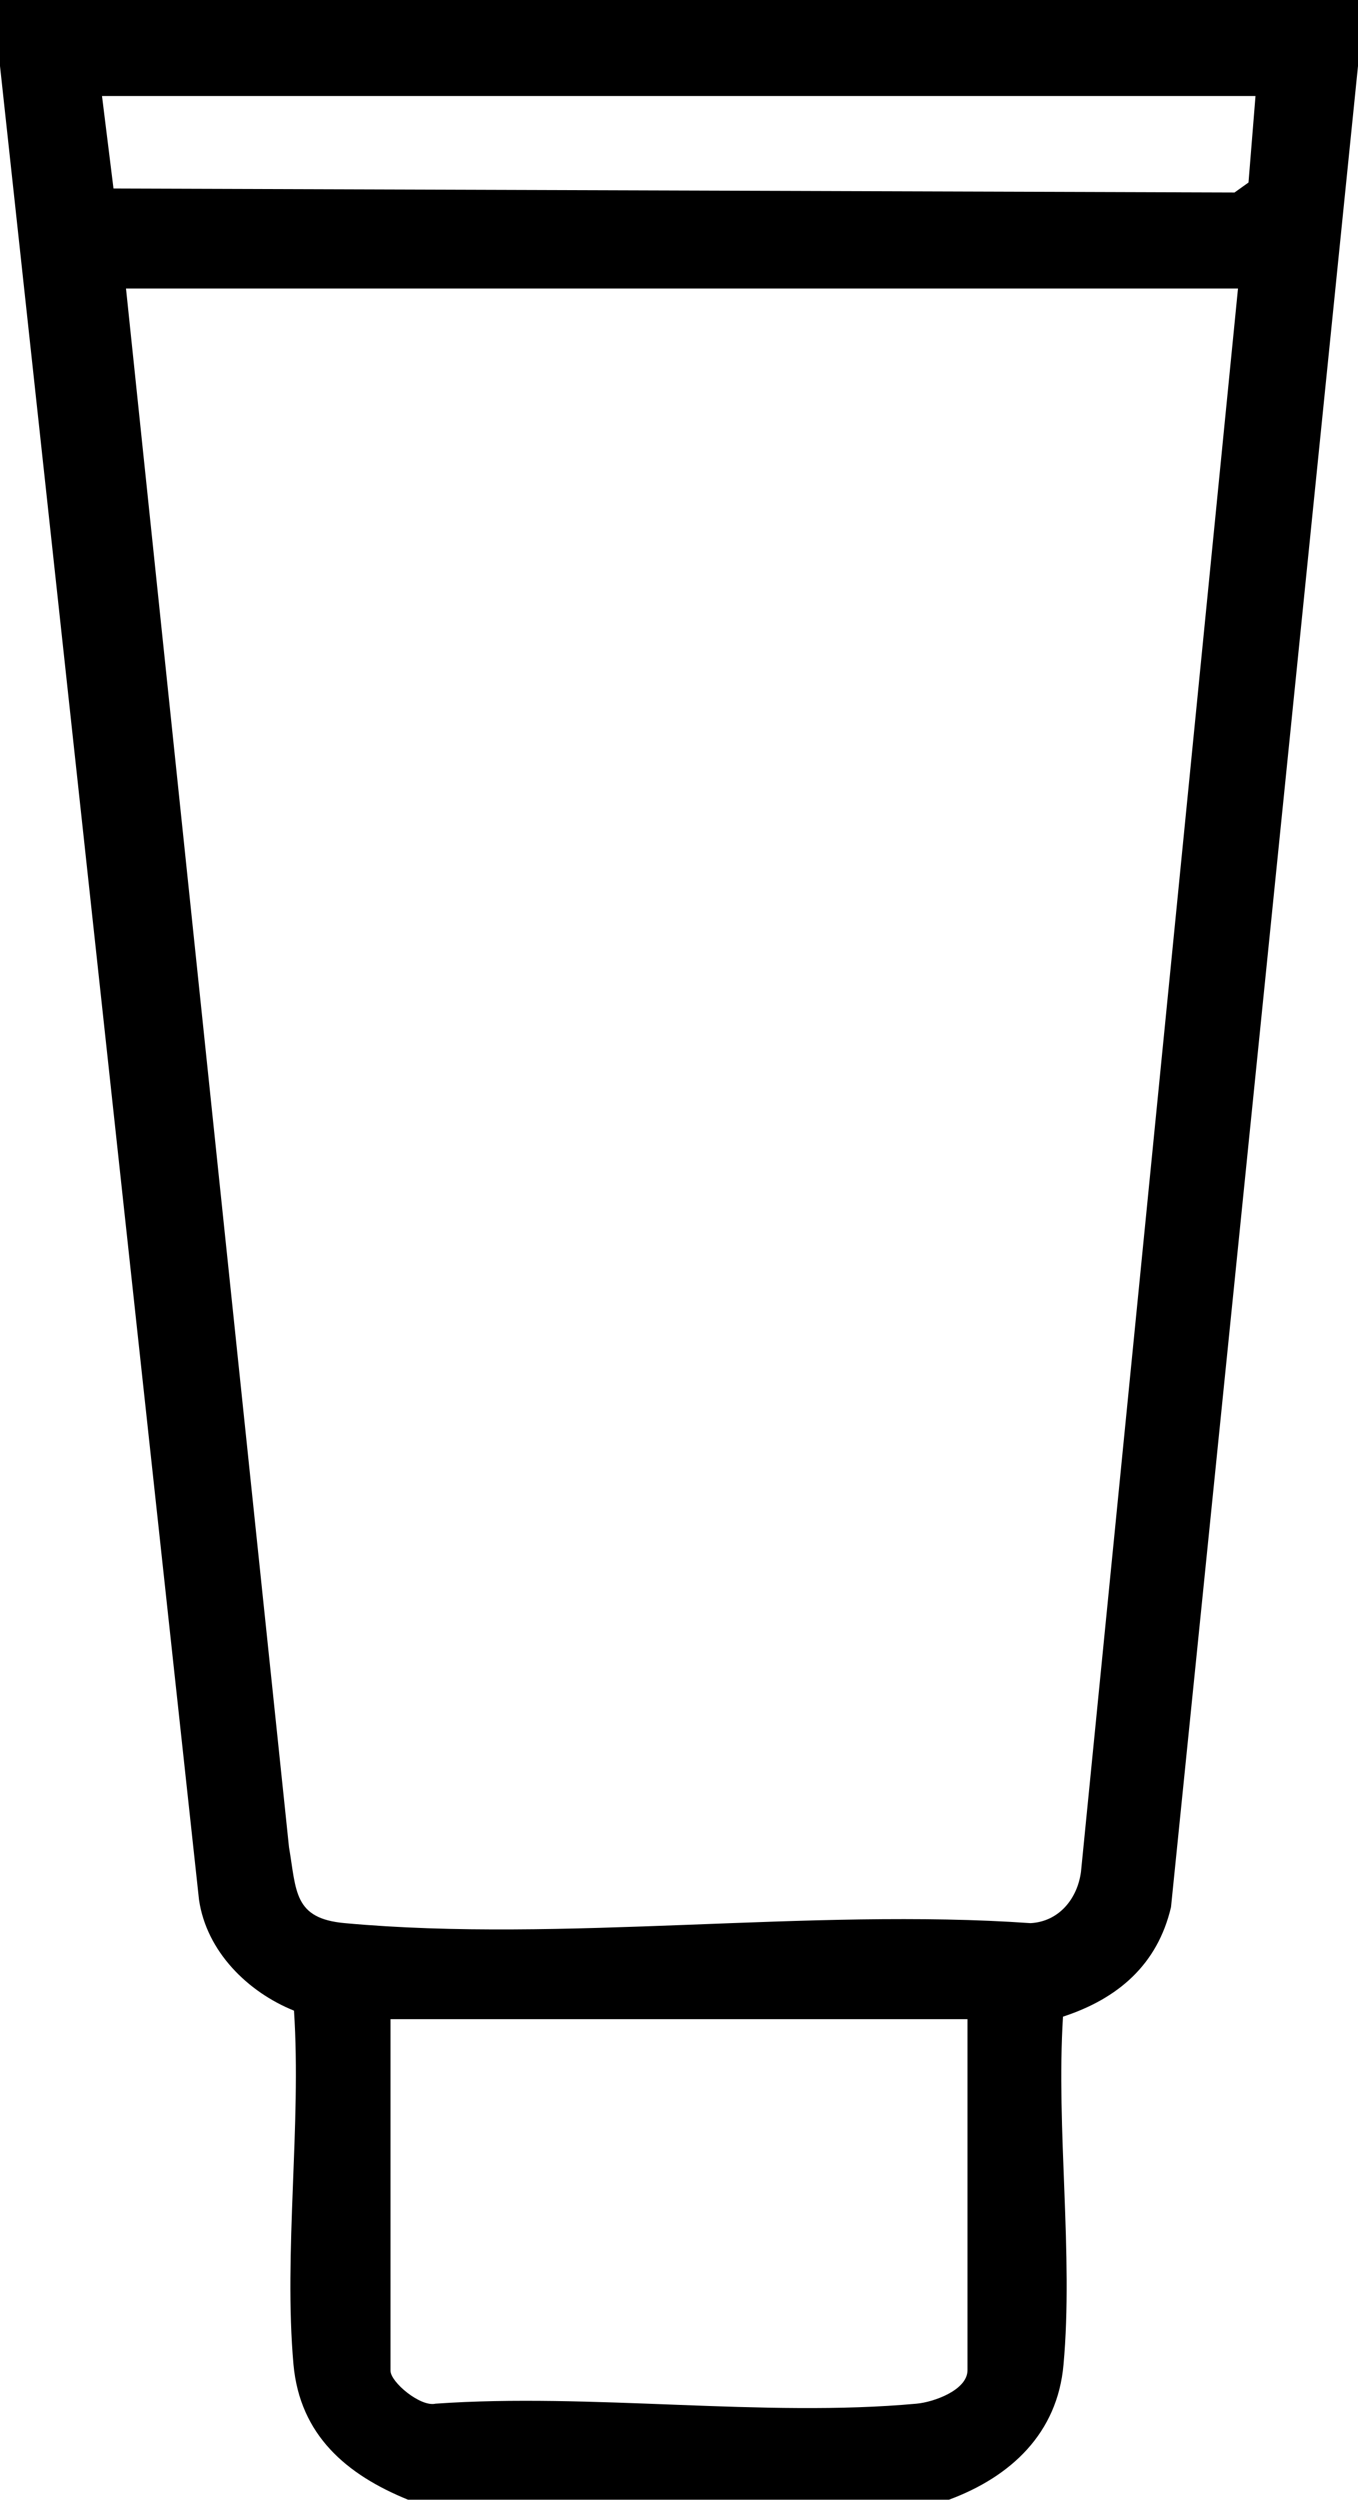
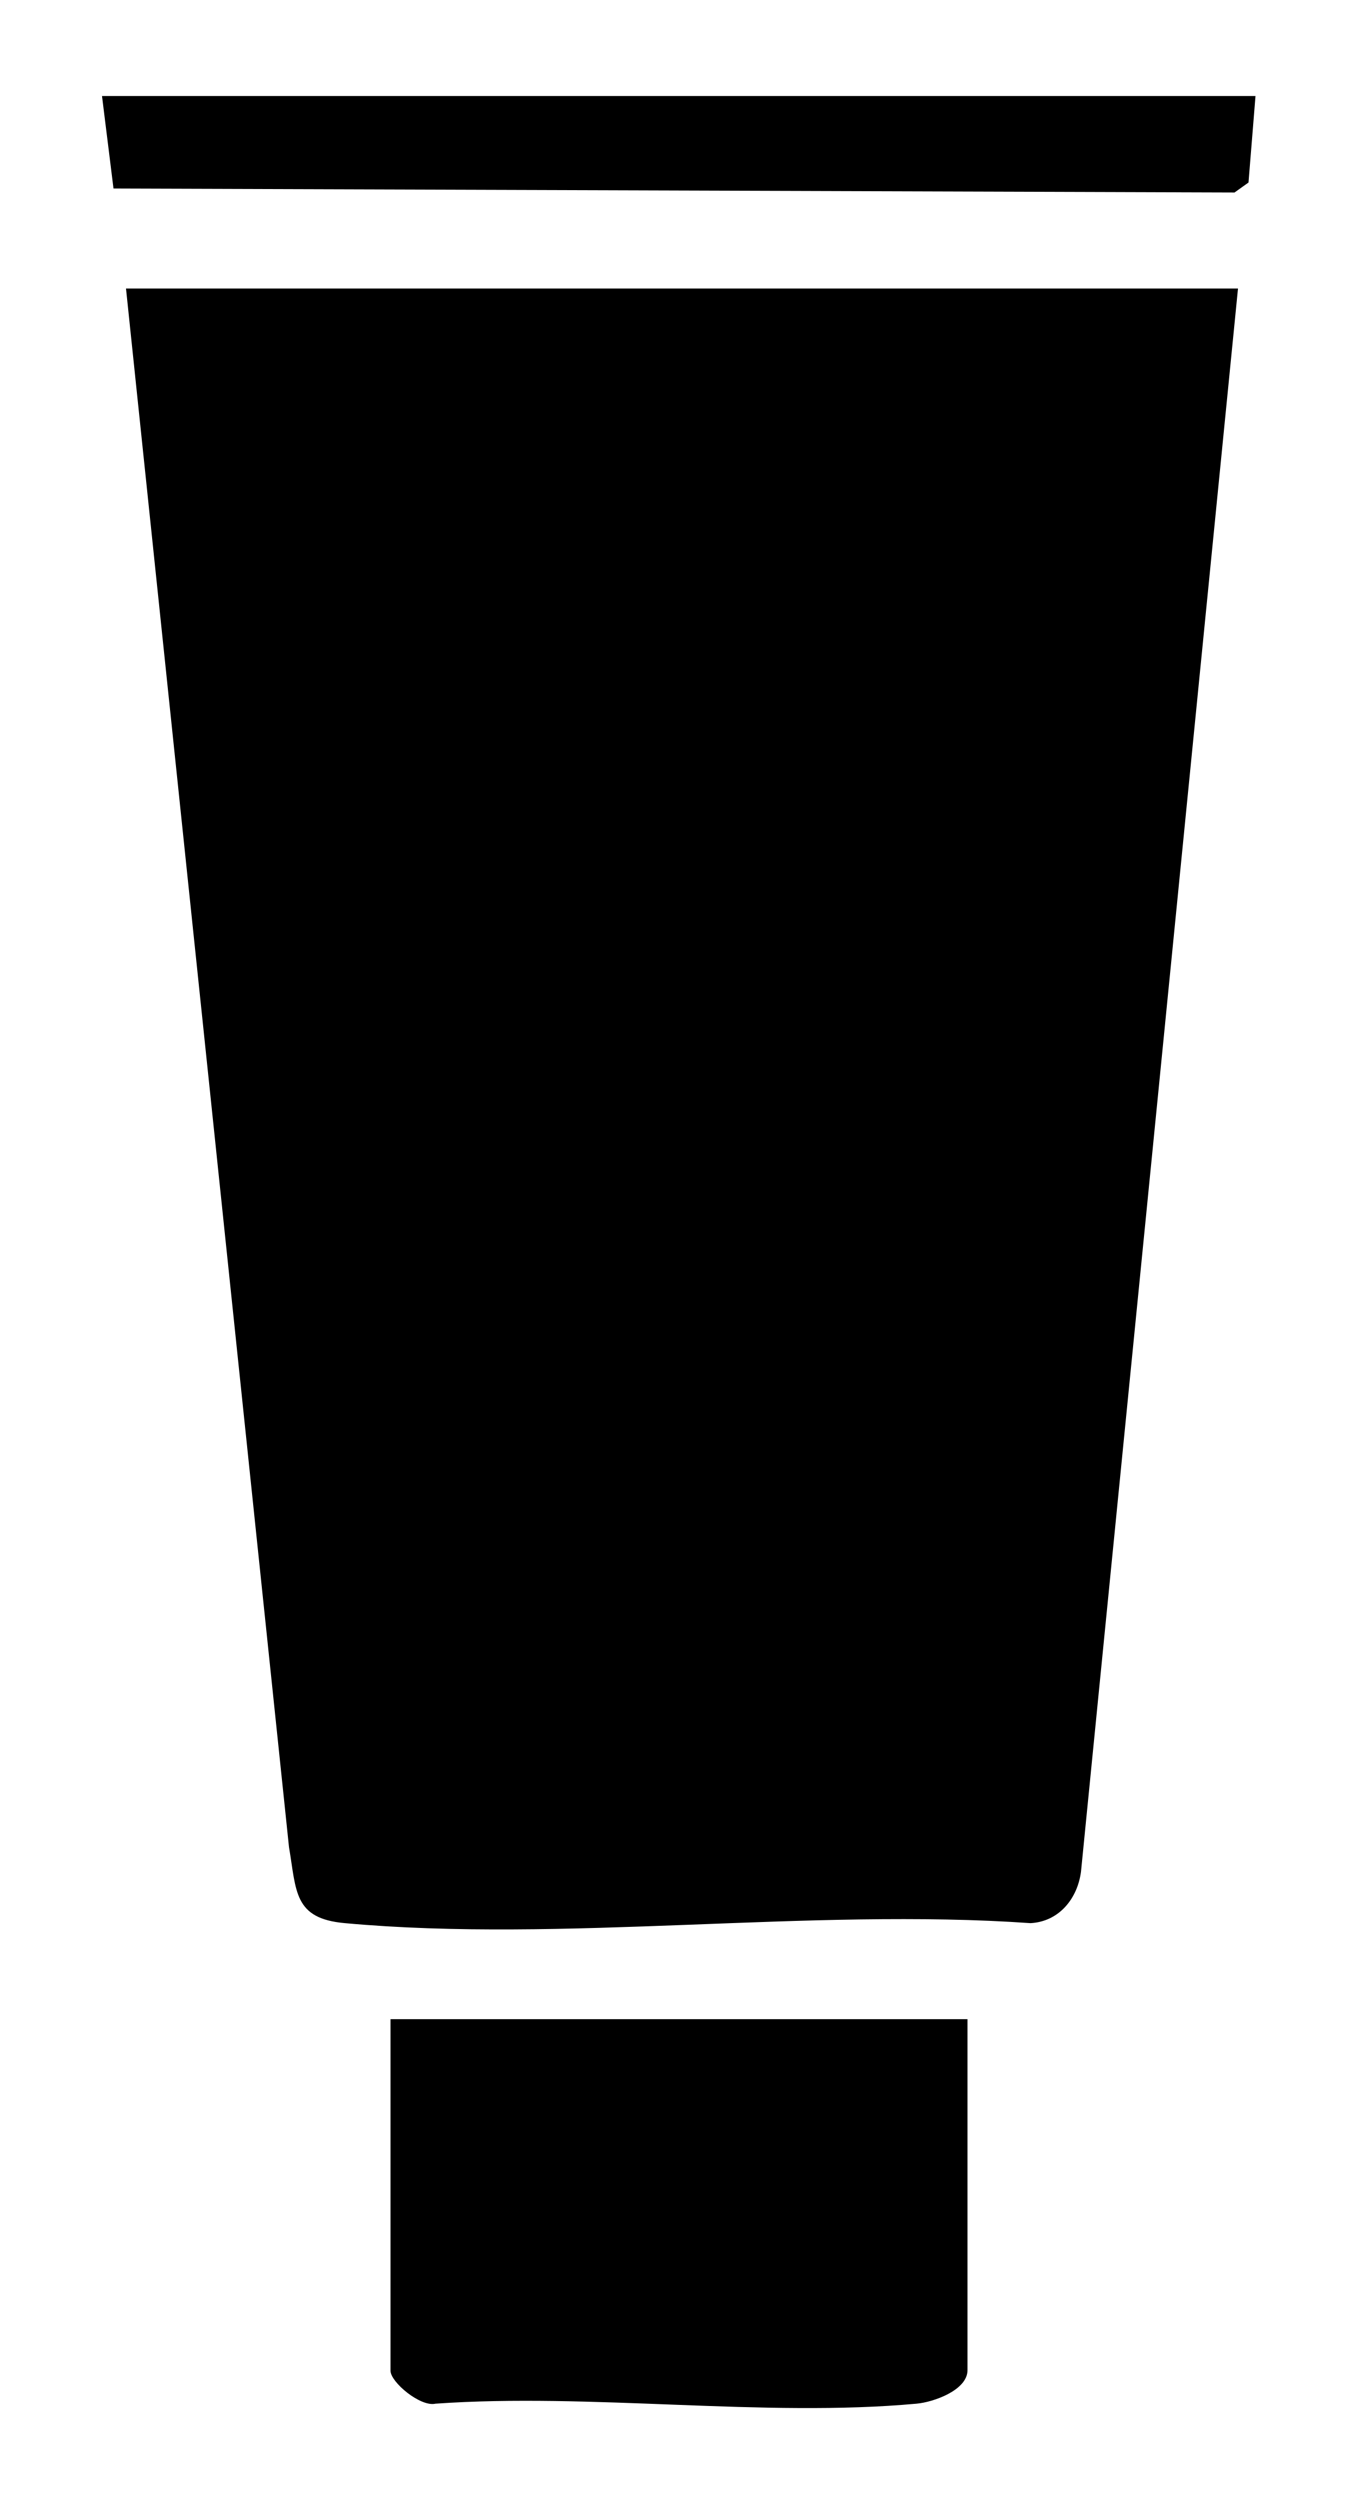
<svg xmlns="http://www.w3.org/2000/svg" id="a" viewBox="0 0 27.16 50">
-   <path d="M0,1.32V0h27.16v1.32l-3.74,36.82c-.27,1.15-1.06,1.83-2.16,2.19-.14,2.24.21,4.76.01,6.96-.12,1.37-1.05,2.24-2.29,2.7h-10.82c-1.23-.5-2.16-1.29-2.29-2.7-.2-2.24.16-4.8.01-7.08-.92-.37-1.75-1.18-1.9-2.22L0,1.32ZM25.12,1.92H2.04l.23,1.85,22.42.08.28-.2.14-1.73ZM24.76,5.77H2.52l3.26,31.17c.15.88.09,1.43,1.12,1.52,4.35.4,9.3-.31,13.71,0,.57-.03.94-.49,1.01-1.03l3.14-31.66ZM19.35,40.38H7.81v7.03c0,.23.6.73.9.66,3.1-.22,6.57.28,9.62,0,.34-.03,1.02-.27,1.02-.67v-7.03Z" />
+   <path d="M0,1.32V0v1.32l-3.74,36.82c-.27,1.15-1.06,1.83-2.16,2.19-.14,2.24.21,4.76.01,6.96-.12,1.37-1.05,2.24-2.29,2.7h-10.82c-1.23-.5-2.16-1.29-2.29-2.7-.2-2.24.16-4.8.01-7.08-.92-.37-1.75-1.18-1.9-2.22L0,1.32ZM25.12,1.92H2.04l.23,1.85,22.42.08.28-.2.14-1.73ZM24.76,5.77H2.52l3.26,31.17c.15.88.09,1.43,1.12,1.52,4.35.4,9.3-.31,13.71,0,.57-.03.94-.49,1.01-1.03l3.14-31.66ZM19.35,40.38H7.81v7.03c0,.23.6.73.9.66,3.1-.22,6.57.28,9.62,0,.34-.03,1.02-.27,1.02-.67v-7.03Z" />
</svg>